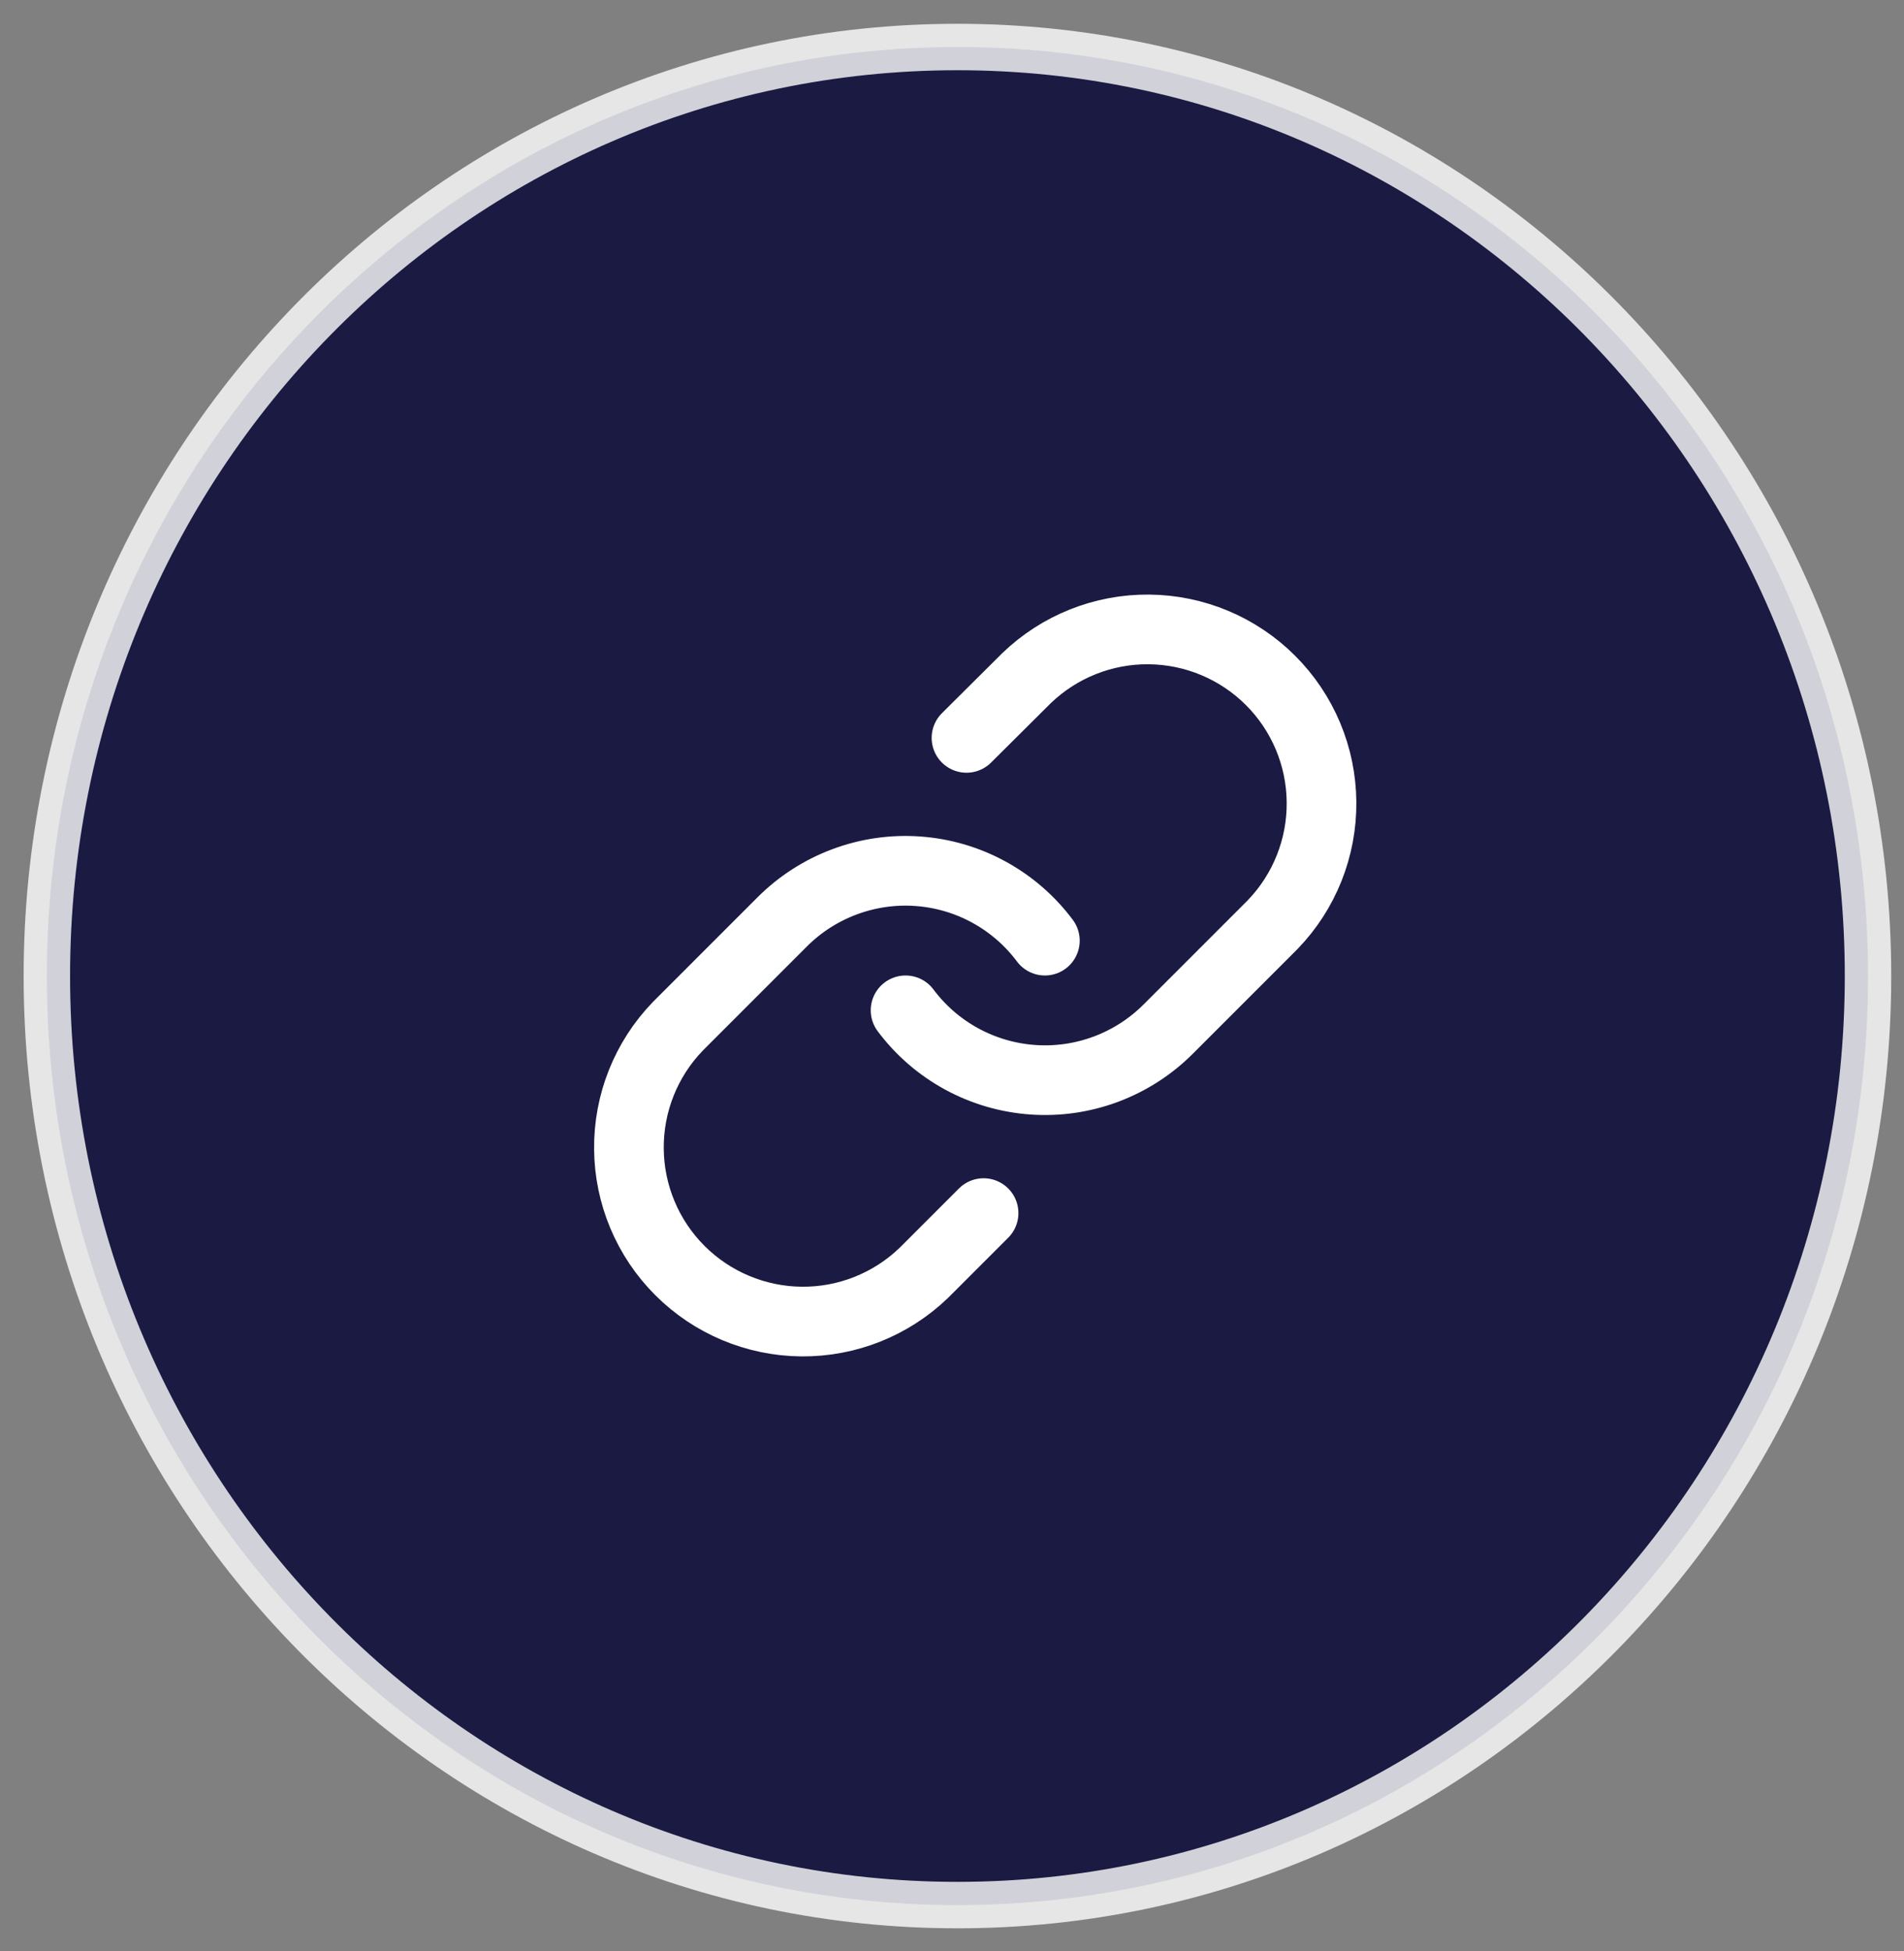
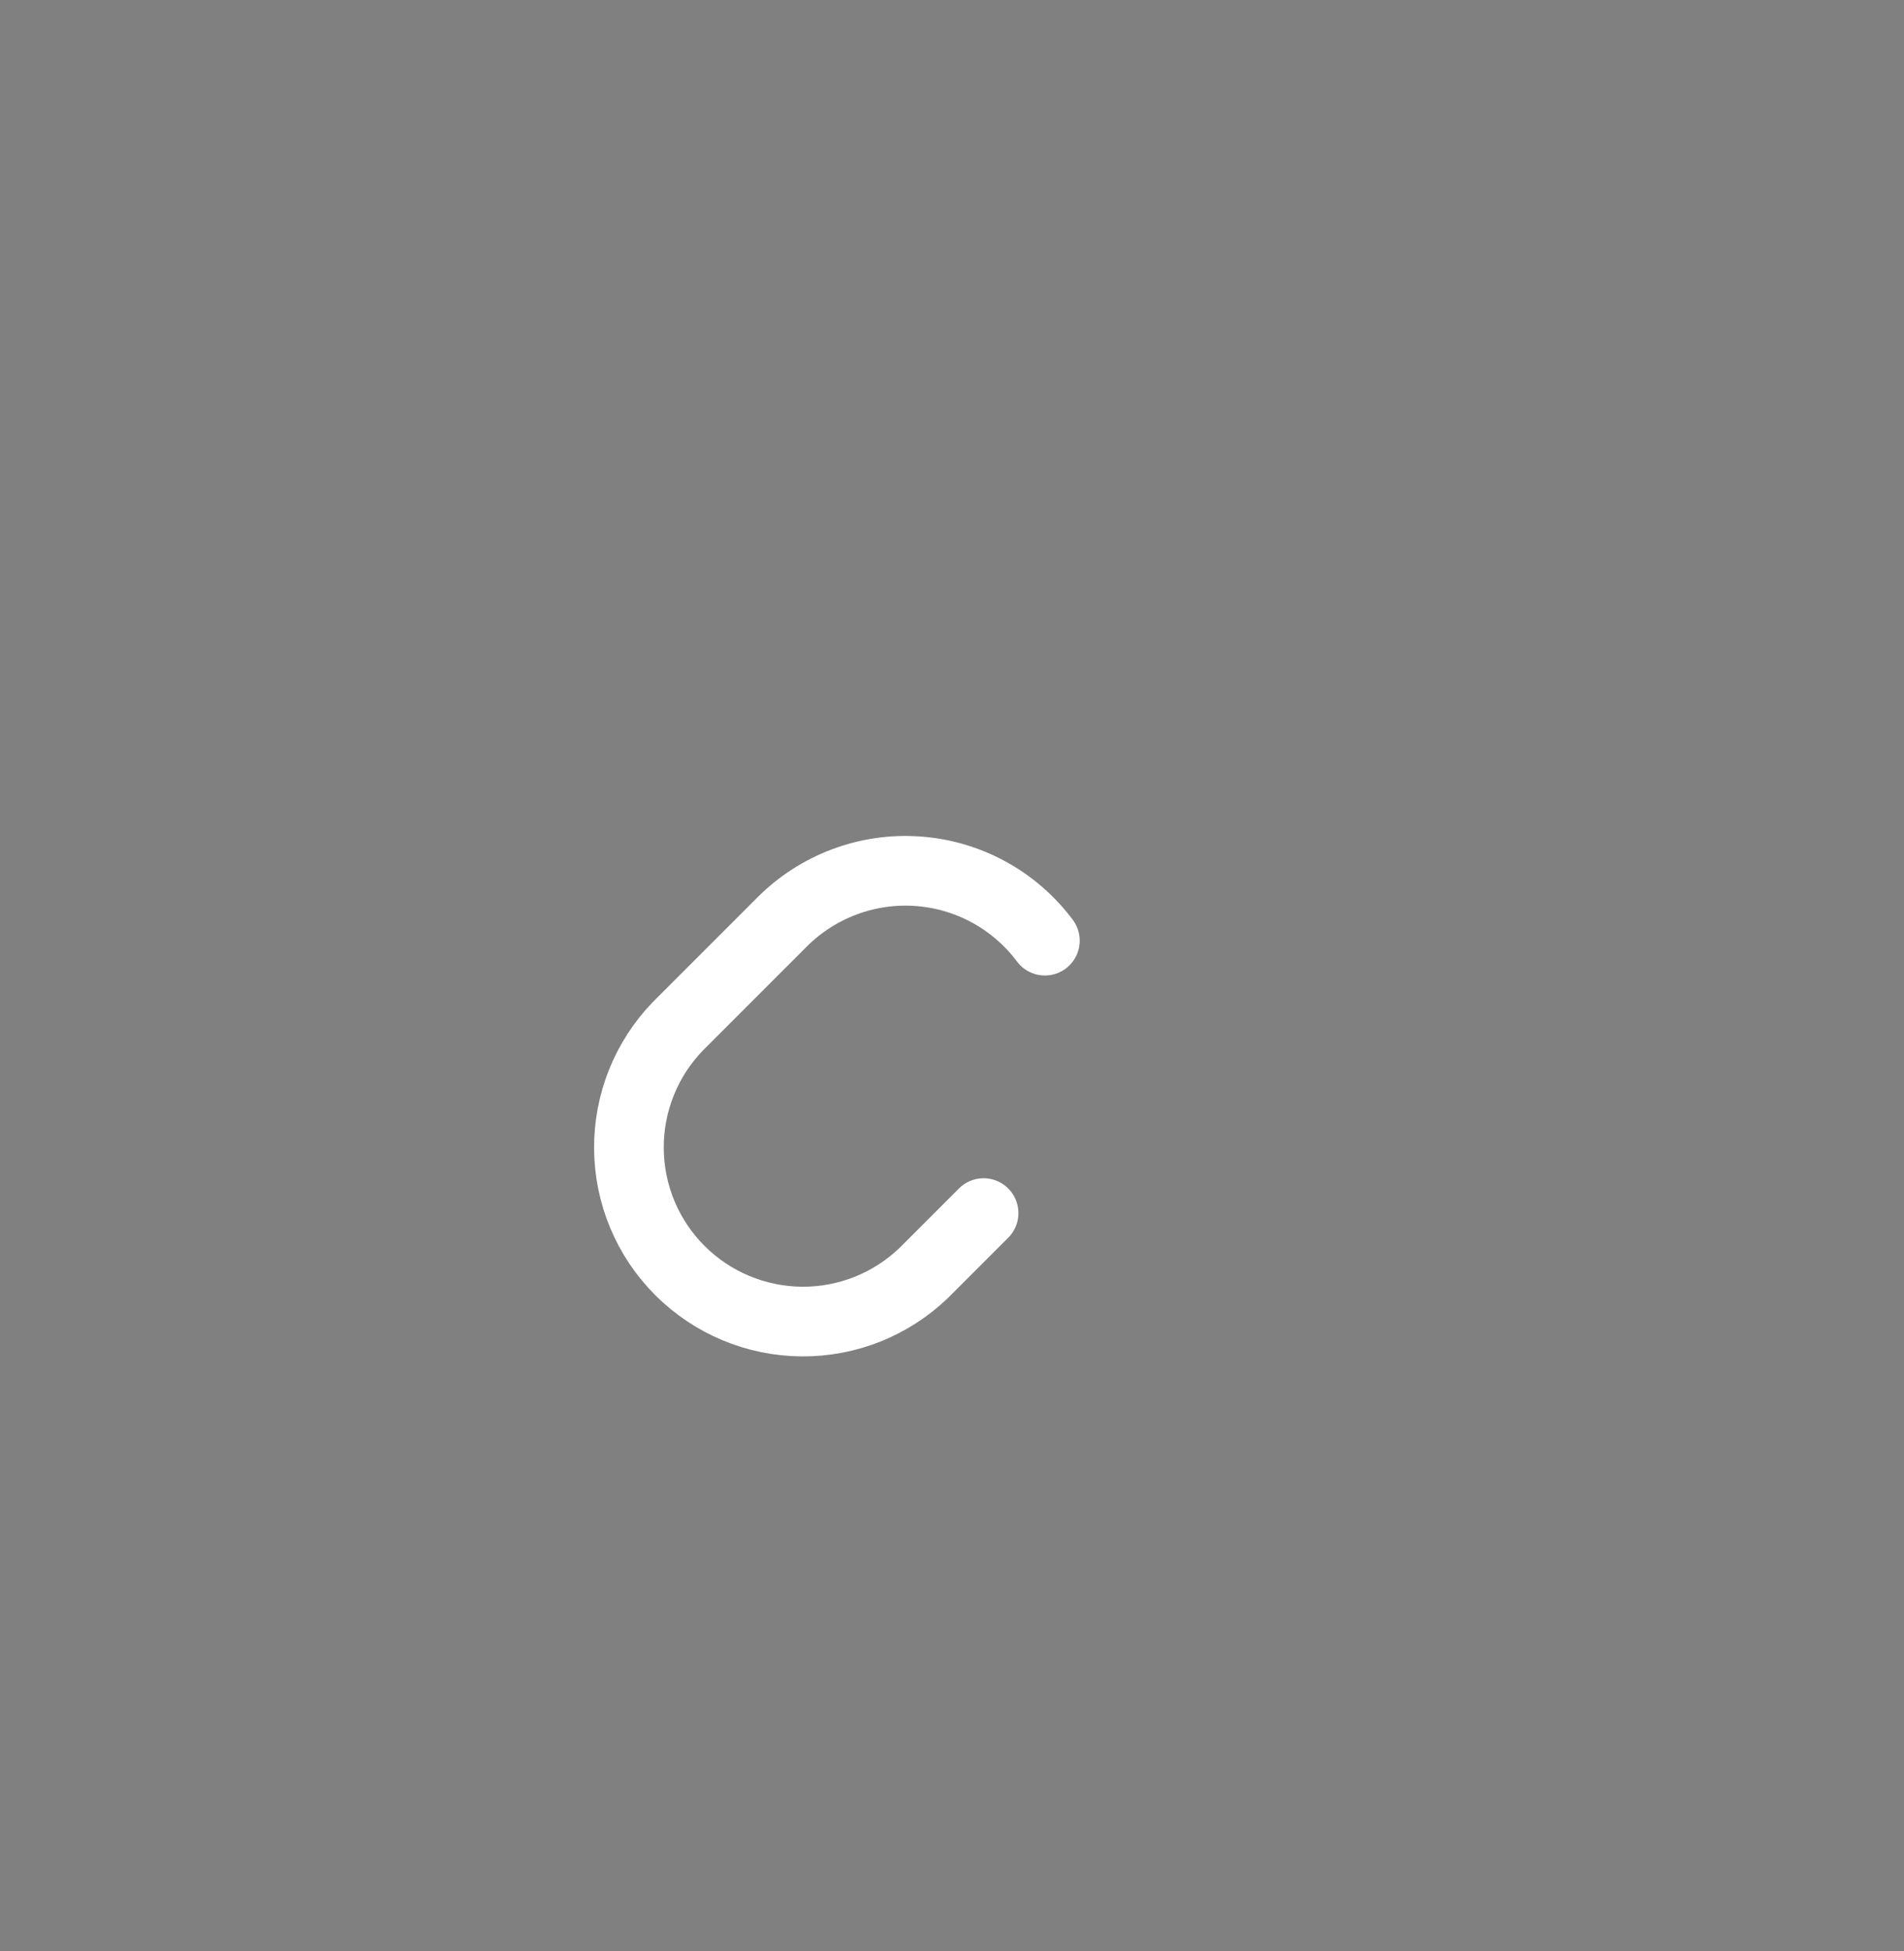
<svg xmlns="http://www.w3.org/2000/svg" width="41" height="42" viewBox="0 0 41 42" fill="none">
  <rect x="0" y="0" width="41" height="42" fill="#808080" stroke="none" />
-   <path opacity="0.8" d="M20.617 41.012C31.446 41.012 40.225 32.058 40.225 21.012C40.225 9.967 31.446 1.012 20.617 1.012C9.788 1.012 1.009 9.967 1.009 21.012C1.009 32.058 9.788 41.012 20.617 41.012Z" fill="#000033" stroke="white" stroke-miterlimit="10" />
  <g clip-path="url(#clip0_1516_4046)">
-     <path d="M19.5 21.75C19.822 22.181 20.233 22.537 20.705 22.795C21.177 23.052 21.699 23.206 22.235 23.244C22.771 23.283 23.31 23.205 23.814 23.017C24.317 22.829 24.775 22.535 25.155 22.155L27.405 19.905C28.088 19.198 28.466 18.25 28.457 17.267C28.449 16.284 28.055 15.343 27.359 14.648C26.664 13.953 25.724 13.559 24.74 13.55C23.757 13.541 22.81 13.919 22.102 14.602L20.812 15.885" stroke="white" stroke-width="1.5" stroke-linecap="round" stroke-linejoin="round" />
    <path d="M22.5 20.25C22.178 19.819 21.767 19.463 21.295 19.205C20.823 18.947 20.302 18.794 19.765 18.756C19.229 18.717 18.691 18.795 18.187 18.983C17.683 19.171 17.225 19.465 16.845 19.845L14.595 22.095C13.912 22.802 13.534 23.749 13.543 24.733C13.551 25.716 13.945 26.657 14.641 27.352C15.336 28.047 16.277 28.441 17.26 28.45C18.243 28.459 19.19 28.081 19.898 27.397L21.18 26.115" stroke="white" stroke-width="1.5" stroke-linecap="round" stroke-linejoin="round" />
  </g>
  <defs>
    <clipPath id="clip0_1516_4046">
      <rect width="18" height="18" fill="white" transform="translate(12 12)" />
    </clipPath>
  </defs>
</svg>